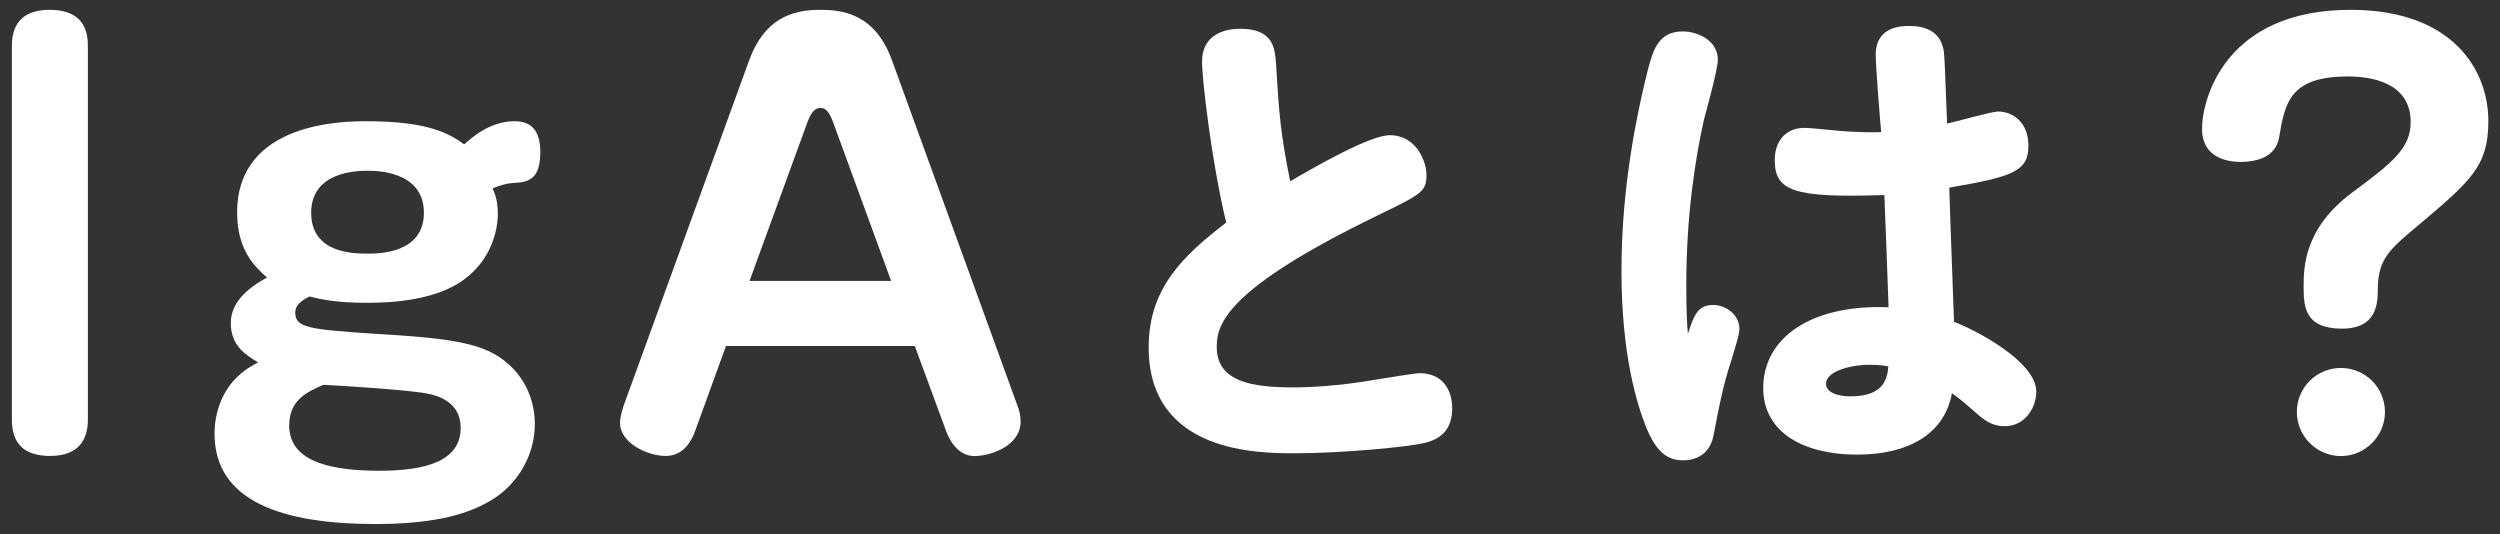
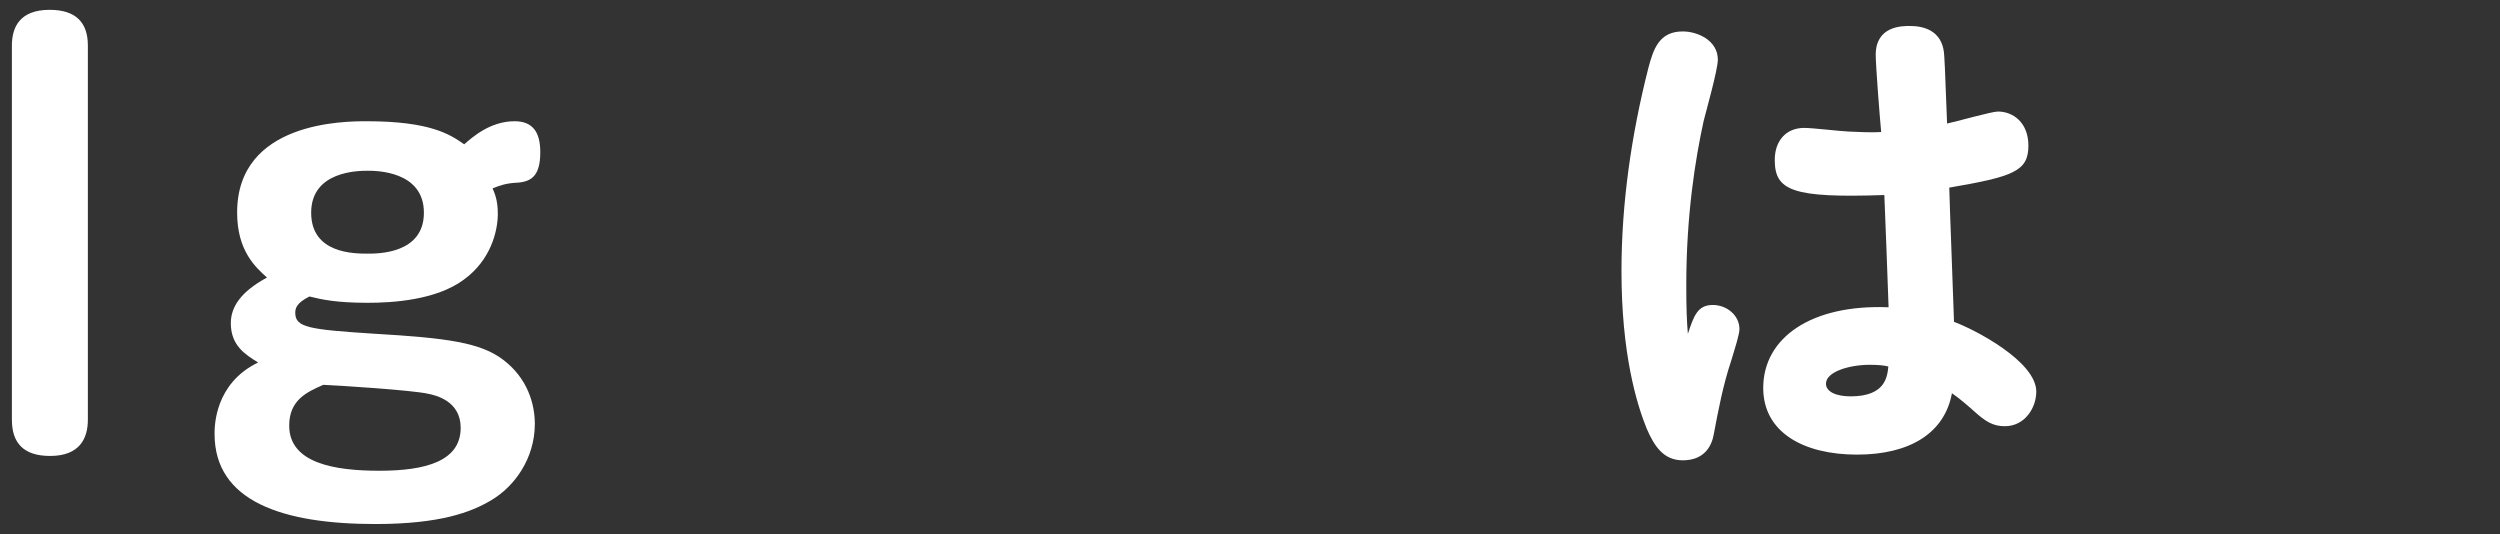
<svg xmlns="http://www.w3.org/2000/svg" version="1.0" id="レイヤー_1" x="0px" y="0px" width="206px" height="44px" viewBox="0 0 206 44" enable-background="new 0 0 206 44" xml:space="preserve">
  <rect x="0" y="0" width="206" height="44" fill="#333333" stroke="none" />
  <g>
    <path fill="#FFFFFF" d="M7.24,34.59c0,1.55-0.69,2.98-3.11,2.98c-2.2,0-3.15-1.08-3.15-2.98V3.75c0-1.51,0.65-2.94,3.11-2.94   c2.2,0,3.15,1.08,3.15,2.94V34.59z" />
    <path fill="#FFFFFF" d="M41.02,17.61c0,1.47-0.6,3.84-2.81,5.44c-2.29,1.69-5.88,1.9-7.91,1.9c-2.55,0-3.76-0.26-4.8-0.52   c-1.04,0.52-1.17,0.95-1.17,1.34c0,1.21,1.08,1.38,6.52,1.73c6.01,0.35,8.77,0.73,10.63,2.16c1.99,1.51,2.59,3.63,2.59,5.27   c0,2.85-1.68,5.18-3.63,6.31c-1.6,0.95-4.15,1.94-9.5,1.94c-7.65,0-13.26-1.86-13.26-7.43c0-0.6,0-4.15,3.59-5.88   c-1.04-0.65-2.25-1.38-2.25-3.24c0-1.34,0.82-2.59,2.98-3.76c-0.95-0.86-2.46-2.2-2.46-5.36c0-7.52,8.9-7.52,10.67-7.52   c5.23,0,6.87,1.08,8.04,1.9c0.65-0.56,2.12-1.9,4.15-1.9c1.47,0,2.12,0.86,2.12,2.55c0,1.9-0.69,2.42-1.86,2.51   c-0.95,0.04-1.43,0.22-2.07,0.47C40.76,15.93,41.02,16.49,41.02,17.61z M23.83,35.07c0,3.11,3.76,3.72,7.43,3.72   c3.89,0,6.7-0.82,6.7-3.54c0-2.2-2.03-2.68-2.72-2.81c-1.34-0.3-7.56-0.69-8.6-0.73C25.3,32.3,23.83,32.95,23.83,35.07z    M25.64,17.53c0,3.37,3.54,3.37,4.67,3.37c0.86,0,4.62,0,4.62-3.37c0-3.46-3.97-3.46-4.62-3.46   C29.57,14.07,25.64,14.07,25.64,17.53z" />
-     <path fill="#FFFFFF" d="M57.27,35.54c-0.35,0.95-1.04,2.03-2.42,2.03c-1.51,0-3.76-1.08-3.76-2.72c0-0.17,0.04-0.69,0.3-1.43   L61.72,5c1.25-3.46,3.54-4.19,5.83-4.19c1.73,0,4.54,0.22,5.96,4.19l10.33,28.43c0.13,0.3,0.26,0.82,0.26,1.3   c0,2.03-2.51,2.85-3.8,2.85c-1.51,0-2.16-1.6-2.33-2.03l-2.59-7.04H59.82L57.27,35.54z M61.76,23.15h11.67l-4.8-13.13   c-0.39-1.04-0.73-1.12-1.04-1.12c-0.26,0-0.65,0.09-1.04,1.12L61.76,23.15z" />
-     <path fill="#FFFFFF" d="M99.05,5.09c0-2.72,2.72-2.72,3.15-2.72c2.72,0,2.85,1.6,2.94,2.85c0.26,4.28,0.39,5.83,1.17,9.72   c2.07-1.21,6.57-3.8,8.21-3.8c2.2,0,3.02,2.2,3.02,3.24c0,1.43-0.39,1.6-4.02,3.37c-12.57,6.09-13.26,8.99-13.26,10.84   c0,2.89,2.94,3.33,6.31,3.33c1.25,0,3.67-0.09,6.87-0.65c0.61-0.09,3.11-0.52,3.54-0.52c1.86,0,2.68,1.34,2.68,2.89   c0,1.69-0.86,2.51-2.25,2.85c-1.38,0.35-6.96,0.86-10.71,0.86c-2.98,0-12.05,0-12.05-8.73c0-4.88,2.85-7.56,6.39-10.28   C99.87,13.51,99.05,6.64,99.05,5.09z" />
    <path fill="#FFFFFF" d="M141.13,25.13c1.17,0,2.2,0.86,2.2,1.99c0,0.43-0.35,1.51-0.69,2.64c-0.65,1.94-1.04,3.97-1.43,6.05   c-0.17,0.95-0.78,2.12-2.55,2.12c-1.56,0-2.33-1.12-2.98-2.63c-0.82-2.03-2.07-6.14-2.07-12.96c0-5.62,0.82-11.23,2.2-16.68   c0.43-1.64,0.91-3.07,2.85-3.07c1.21,0,2.89,0.73,2.89,2.33c0,0.82-0.99,4.32-1.17,5.05c-0.69,3.15-1.43,7.78-1.43,13.52   c0,1.9,0.04,2.94,0.13,4.02C139.57,26.04,139.87,25.13,141.13,25.13z M154.56,4.52c0-2.38,2.16-2.38,2.81-2.38   c1.17,0,2.59,0.39,2.81,2.16c0.04,0.43,0.09,1.17,0.26,5.88c0.65-0.13,3.67-0.99,4.19-0.99c1.25,0,2.51,0.91,2.51,2.81   c0,2.12-1.25,2.55-6.52,3.46c0.04,1.77,0.35,9.5,0.39,11.06c1.64,0.6,6.78,3.24,6.78,5.75c0,1.34-0.95,2.85-2.59,2.85   c-0.99,0-1.6-0.39-2.55-1.25c-0.39-0.35-1.12-0.99-1.81-1.47c-0.6,3.28-3.46,5.06-7.82,5.06c-4.45,0-7.73-1.86-7.73-5.49   c0-4.15,3.97-6.91,10.33-6.65c-0.04-1.47-0.3-7.95-0.35-9.25c-7.56,0.26-9.03-0.35-9.03-2.89c0-1.6,0.95-2.64,2.42-2.64   c0.73,0,2.81,0.26,3.67,0.3c0.82,0.04,1.99,0.09,2.68,0.04C154.91,9.88,154.56,5.43,154.56,4.52z M154.05,30.06   c-1.64,0-3.59,0.56-3.59,1.56c0,0.65,0.82,1.04,2.03,1.04c2.89,0,3.02-1.64,3.11-2.46C155.21,30.1,154.74,30.06,154.05,30.06z" />
-     <path fill="#FFFFFF" d="M192.97,27.08c-3.02,0-3.15-1.77-3.15-3.41c0-1.6,0-4.84,4.02-7.82c3.2-2.38,4.8-3.59,4.8-5.79   c0-3.33-3.37-3.76-5.18-3.76c-4.8,0-5.18,2.2-5.66,5.01c-0.26,1.55-1.68,2.03-3.2,2.03c-0.6,0-3.15-0.09-3.15-2.72   c0-2.51,1.94-9.81,12.23-9.81c8.47,0,11.36,5.01,11.36,9.16c0,3.72-1.43,4.93-5.83,8.64c-2.38,1.99-3.28,2.77-3.28,5.31   C195.91,24.92,195.91,27.08,192.97,27.08z M196.52,33.95c0,1.99-1.64,3.63-3.63,3.63s-3.63-1.64-3.63-3.63   c0-2.03,1.64-3.63,3.63-3.63S196.52,31.92,196.52,33.95z" />
  </g>
  <g>
</g>
  <g>
</g>
  <g>
</g>
  <g>
</g>
  <g>
</g>
  <g>
</g>
</svg>